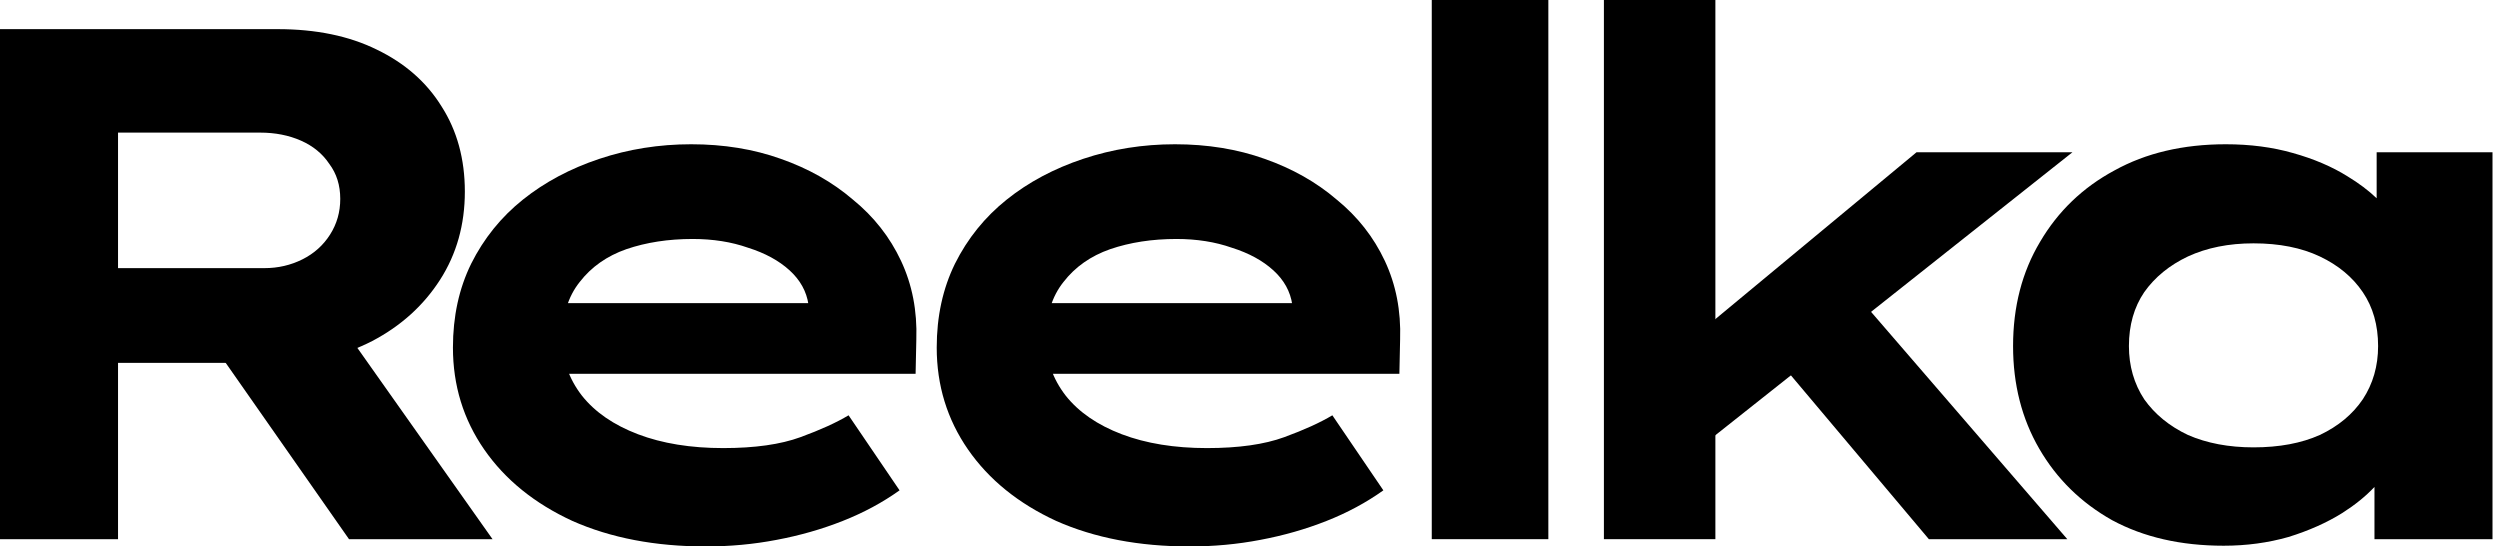
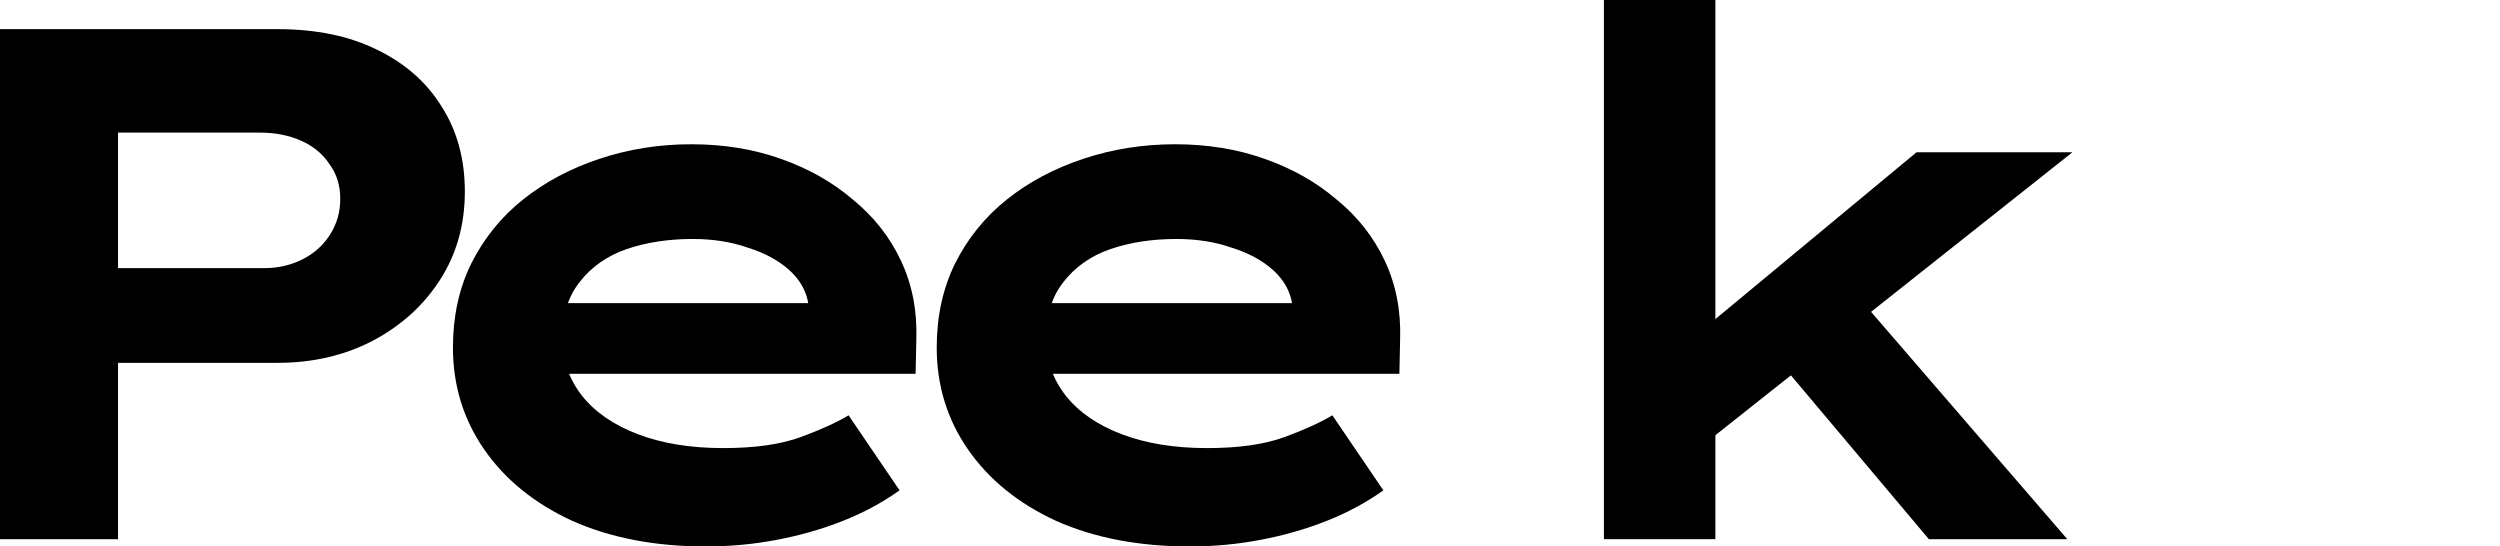
<svg xmlns="http://www.w3.org/2000/svg" width="183" height="40" viewBox="0 0 183 40" fill="none">
-   <path d="M25.547 39.467L13.76 22.613L23.2 21.28L36.053 39.467H25.547Z" fill="black" />
  <path fill-rule="evenodd" clip-rule="evenodd" d="M0 2.133V39.467H8.64V26.56H20.32C22.88 26.56 25.191 26.027 27.253 24.96C29.351 23.858 31.004 22.364 32.213 20.48C33.422 18.596 34.027 16.444 34.027 14.027C34.027 11.644 33.458 9.564 32.32 7.787C31.218 6.009 29.636 4.622 27.573 3.627C25.547 2.631 23.129 2.133 20.32 2.133H0ZM19.36 19.627H8.64V9.707H19.04C20.142 9.707 21.138 9.902 22.027 10.293C22.916 10.684 23.609 11.253 24.107 12C24.64 12.711 24.907 13.564 24.907 14.56C24.907 15.52 24.658 16.391 24.16 17.173C23.662 17.956 22.987 18.56 22.133 18.987C21.28 19.413 20.355 19.627 19.36 19.627Z" fill="black" />
  <path d="M51.661 40C47.964 40 44.71 39.378 41.901 38.133C39.128 36.853 36.977 35.111 35.448 32.907C33.919 30.702 33.155 28.213 33.155 25.44C33.155 23.164 33.599 21.12 34.488 19.307C35.413 17.458 36.675 15.893 38.275 14.613C39.875 13.333 41.742 12.338 43.875 11.627C46.008 10.916 48.248 10.56 50.595 10.56C52.977 10.56 55.164 10.916 57.155 11.627C59.181 12.338 60.941 13.333 62.435 14.613C63.964 15.858 65.137 17.351 65.955 19.093C66.773 20.836 67.146 22.756 67.075 24.853L67.022 27.36H39.075L37.848 22.187H60.088L59.181 23.36V22.293C59.039 21.333 58.577 20.498 57.795 19.787C57.013 19.076 55.999 18.524 54.755 18.133C53.546 17.707 52.195 17.493 50.702 17.493C48.924 17.493 47.306 17.742 45.848 18.24C44.426 18.738 43.288 19.538 42.435 20.64C41.581 21.707 41.155 23.093 41.155 24.8C41.155 26.329 41.635 27.716 42.595 28.96C43.555 30.169 44.924 31.111 46.702 31.787C48.479 32.462 50.559 32.8 52.941 32.8C55.253 32.8 57.137 32.533 58.595 32C60.053 31.467 61.226 30.933 62.115 30.4L65.848 35.893C64.604 36.782 63.217 37.529 61.688 38.133C60.159 38.738 58.541 39.2 56.835 39.52C55.164 39.84 53.439 40 51.661 40Z" fill="black" />
  <path d="M87.075 40C83.377 40 80.124 39.378 77.315 38.133C74.542 36.853 72.391 35.111 70.862 32.907C69.333 30.702 68.568 28.213 68.568 25.44C68.568 23.164 69.013 21.12 69.902 19.307C70.826 17.458 72.088 15.893 73.688 14.613C75.288 13.333 77.155 12.338 79.288 11.627C81.422 10.916 83.662 10.56 86.008 10.56C88.391 10.56 90.577 10.916 92.568 11.627C94.595 12.338 96.355 13.333 97.848 14.613C99.377 15.858 100.55 17.351 101.368 19.093C102.186 20.836 102.559 22.756 102.488 24.853L102.435 27.36H74.488L73.262 22.187H95.502L94.595 23.36V22.293C94.453 21.333 93.99 20.498 93.208 19.787C92.426 19.076 91.413 18.524 90.168 18.133C88.959 17.707 87.608 17.493 86.115 17.493C84.337 17.493 82.719 17.742 81.262 18.24C79.839 18.738 78.702 19.538 77.848 20.64C76.995 21.707 76.568 23.093 76.568 24.8C76.568 26.329 77.048 27.716 78.008 28.96C78.968 30.169 80.337 31.111 82.115 31.787C83.893 32.462 85.973 32.8 88.355 32.8C90.666 32.8 92.55 32.533 94.008 32C95.466 31.467 96.639 30.933 97.528 30.4L101.262 35.893C100.017 36.782 98.63 37.529 97.102 38.133C95.573 38.738 93.955 39.2 92.248 39.52C90.577 39.84 88.853 40 87.075 40Z" fill="black" />
-   <path d="M104.805 39.467V0H113.339V39.467H104.805Z" fill="black" />
+   <path d="M104.805 39.467H113.339V39.467H104.805Z" fill="black" />
  <path d="M124.981 32.32L122.475 25.92L140.288 11.147H151.701L124.981 32.32Z" fill="black" />
  <path d="M117.406 39.467V0H125.566V39.467H117.406Z" fill="black" />
  <path d="M141.193 39.467L128.392 24.267L134.152 19.573L151.326 39.467H141.193Z" fill="black" />
-   <path fill-rule="evenodd" clip-rule="evenodd" d="M162.771 39.947C159.642 39.947 156.922 39.324 154.611 38.08C152.335 36.8 150.557 35.058 149.277 32.853C147.997 30.649 147.357 28.142 147.357 25.333C147.357 22.453 148.015 19.911 149.331 17.707C150.646 15.467 152.46 13.724 154.771 12.48C157.082 11.2 159.802 10.56 162.931 10.56C164.708 10.56 166.344 10.773 167.837 11.2C169.366 11.627 170.7 12.196 171.837 12.907C172.663 13.407 173.374 13.943 173.971 14.513V11.147H182.451V39.467H173.811V35.645C173.172 36.324 172.39 36.957 171.464 37.547C170.326 38.258 169.011 38.844 167.517 39.307C166.024 39.733 164.442 39.947 162.771 39.947ZM164.957 32.747C166.842 32.747 168.459 32.444 169.811 31.84C171.162 31.2 172.211 30.329 172.957 29.227C173.704 28.089 174.077 26.791 174.077 25.333C174.077 23.804 173.704 22.489 172.957 21.387C172.211 20.284 171.162 19.413 169.811 18.773C168.459 18.133 166.842 17.813 164.957 17.813C163.144 17.813 161.544 18.133 160.157 18.773C158.806 19.413 157.739 20.284 156.957 21.387C156.211 22.489 155.837 23.804 155.837 25.333C155.837 26.791 156.211 28.089 156.957 29.227C157.739 30.329 158.806 31.2 160.157 31.84C161.544 32.444 163.144 32.747 164.957 32.747Z" fill="black" />
</svg>